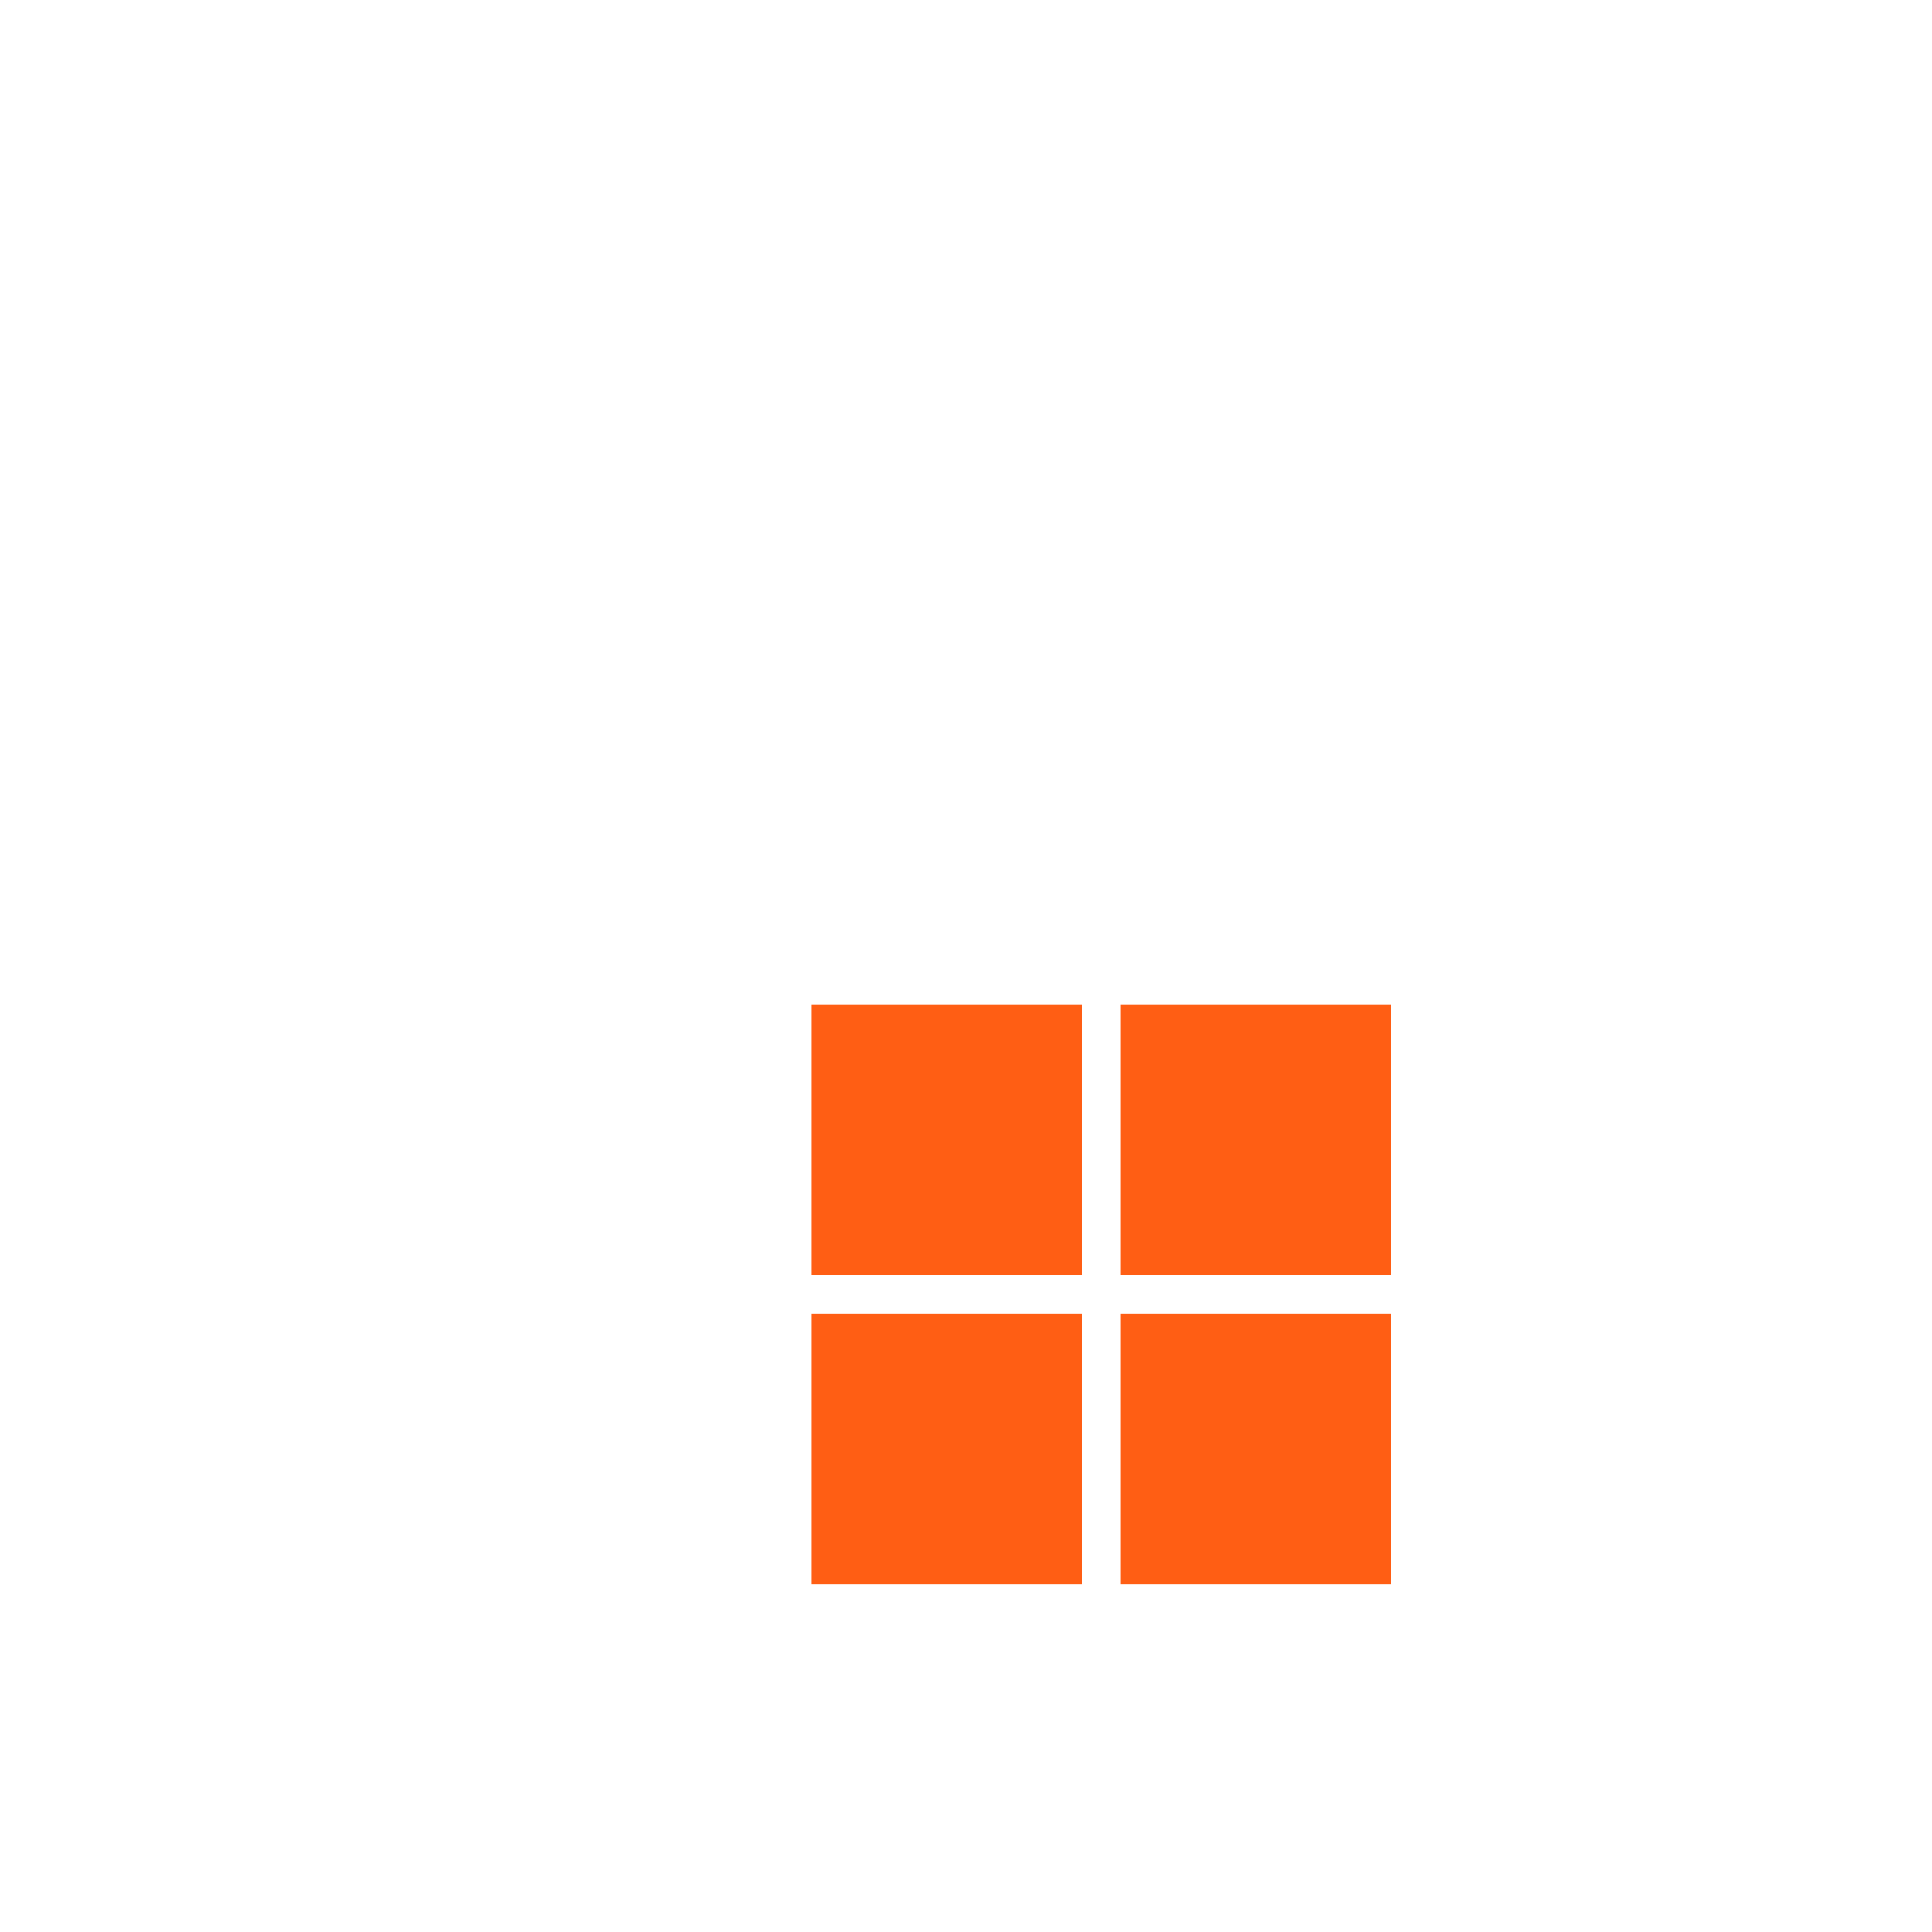
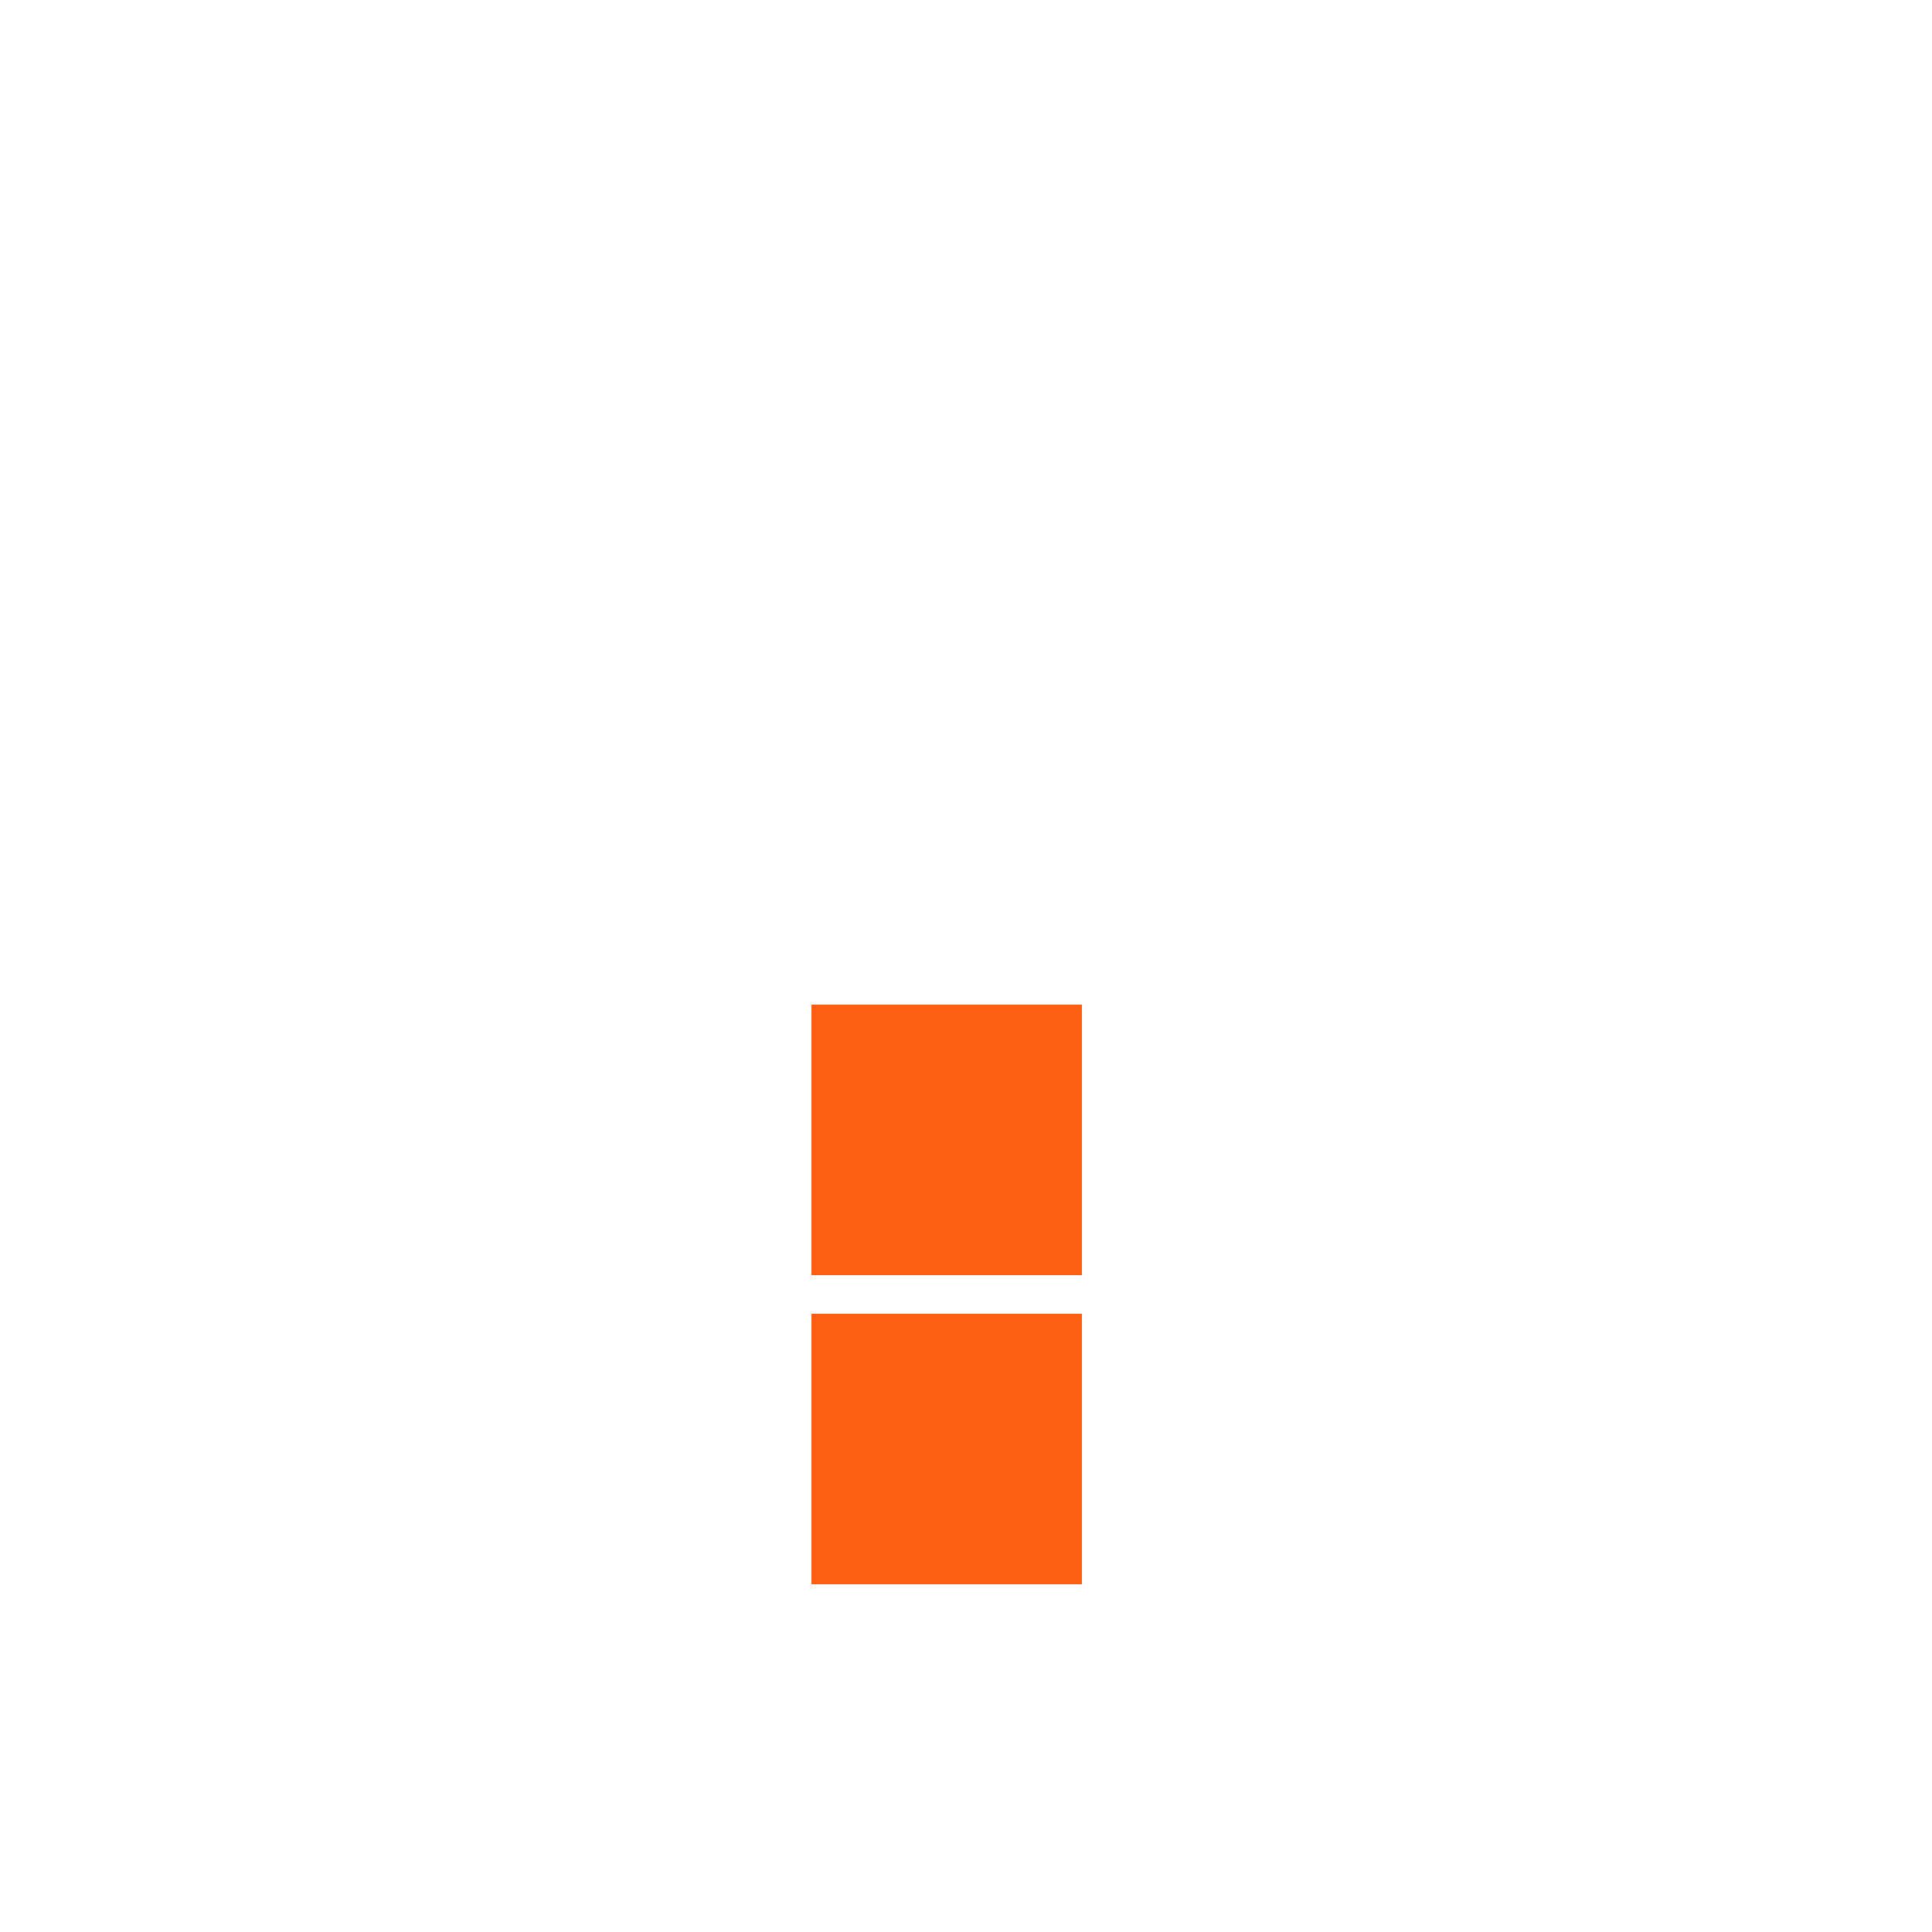
<svg xmlns="http://www.w3.org/2000/svg" xml:space="preserve" width="50px" height="50px" version="1.1" style="shape-rendering:geometricPrecision; text-rendering:geometricPrecision; image-rendering:optimizeQuality; fill-rule:evenodd; clip-rule:evenodd" viewBox="0 0 50 50">
  <defs>
    <style type="text/css">
   
    .fil0 {fill:#FF5E14}
   
  </style>
  </defs>
  <g id="Camada_x0020_1">
    <g id="_624845896">
      <polygon class="fil0" points="28,33 21,33 21,26 28,26 " />
-       <polygon class="fil0" points="36,33 29,33 29,26 36,26 " />
      <polygon class="fil0" points="28,41 21,41 21,34 28,34 " />
-       <polygon class="fil0" points="36,41 29,41 29,34 36,34 " />
    </g>
  </g>
</svg>